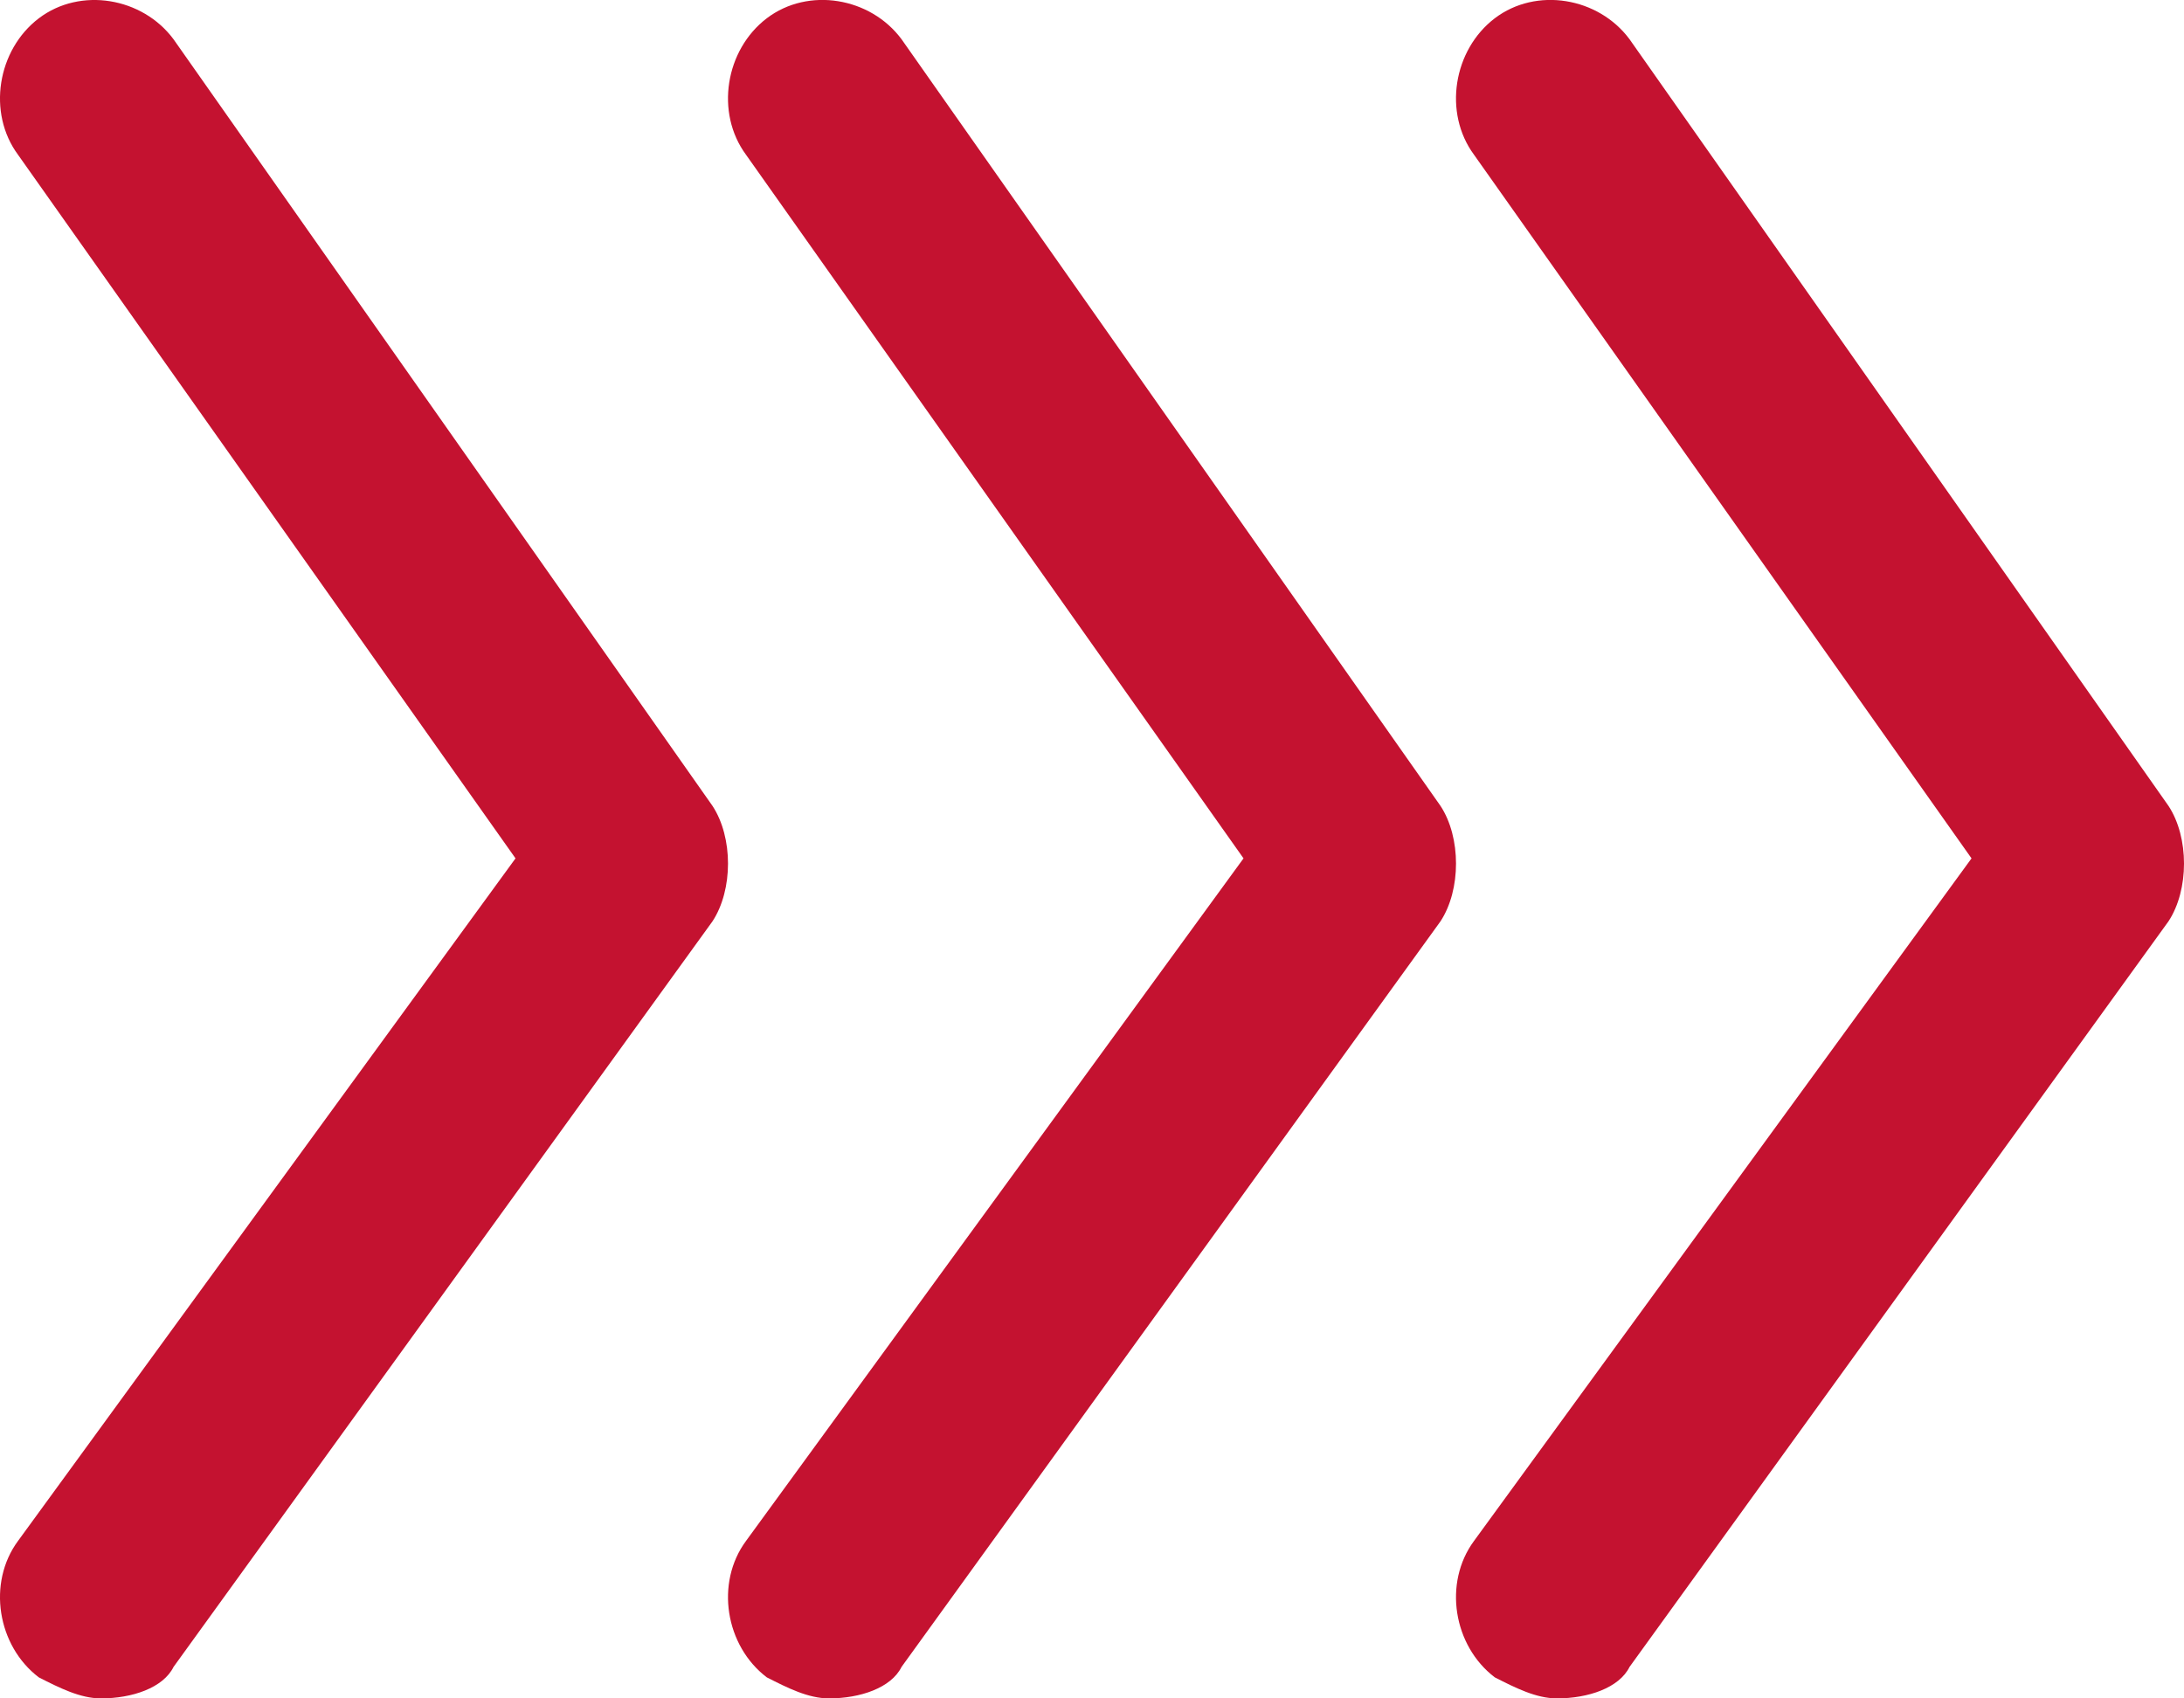
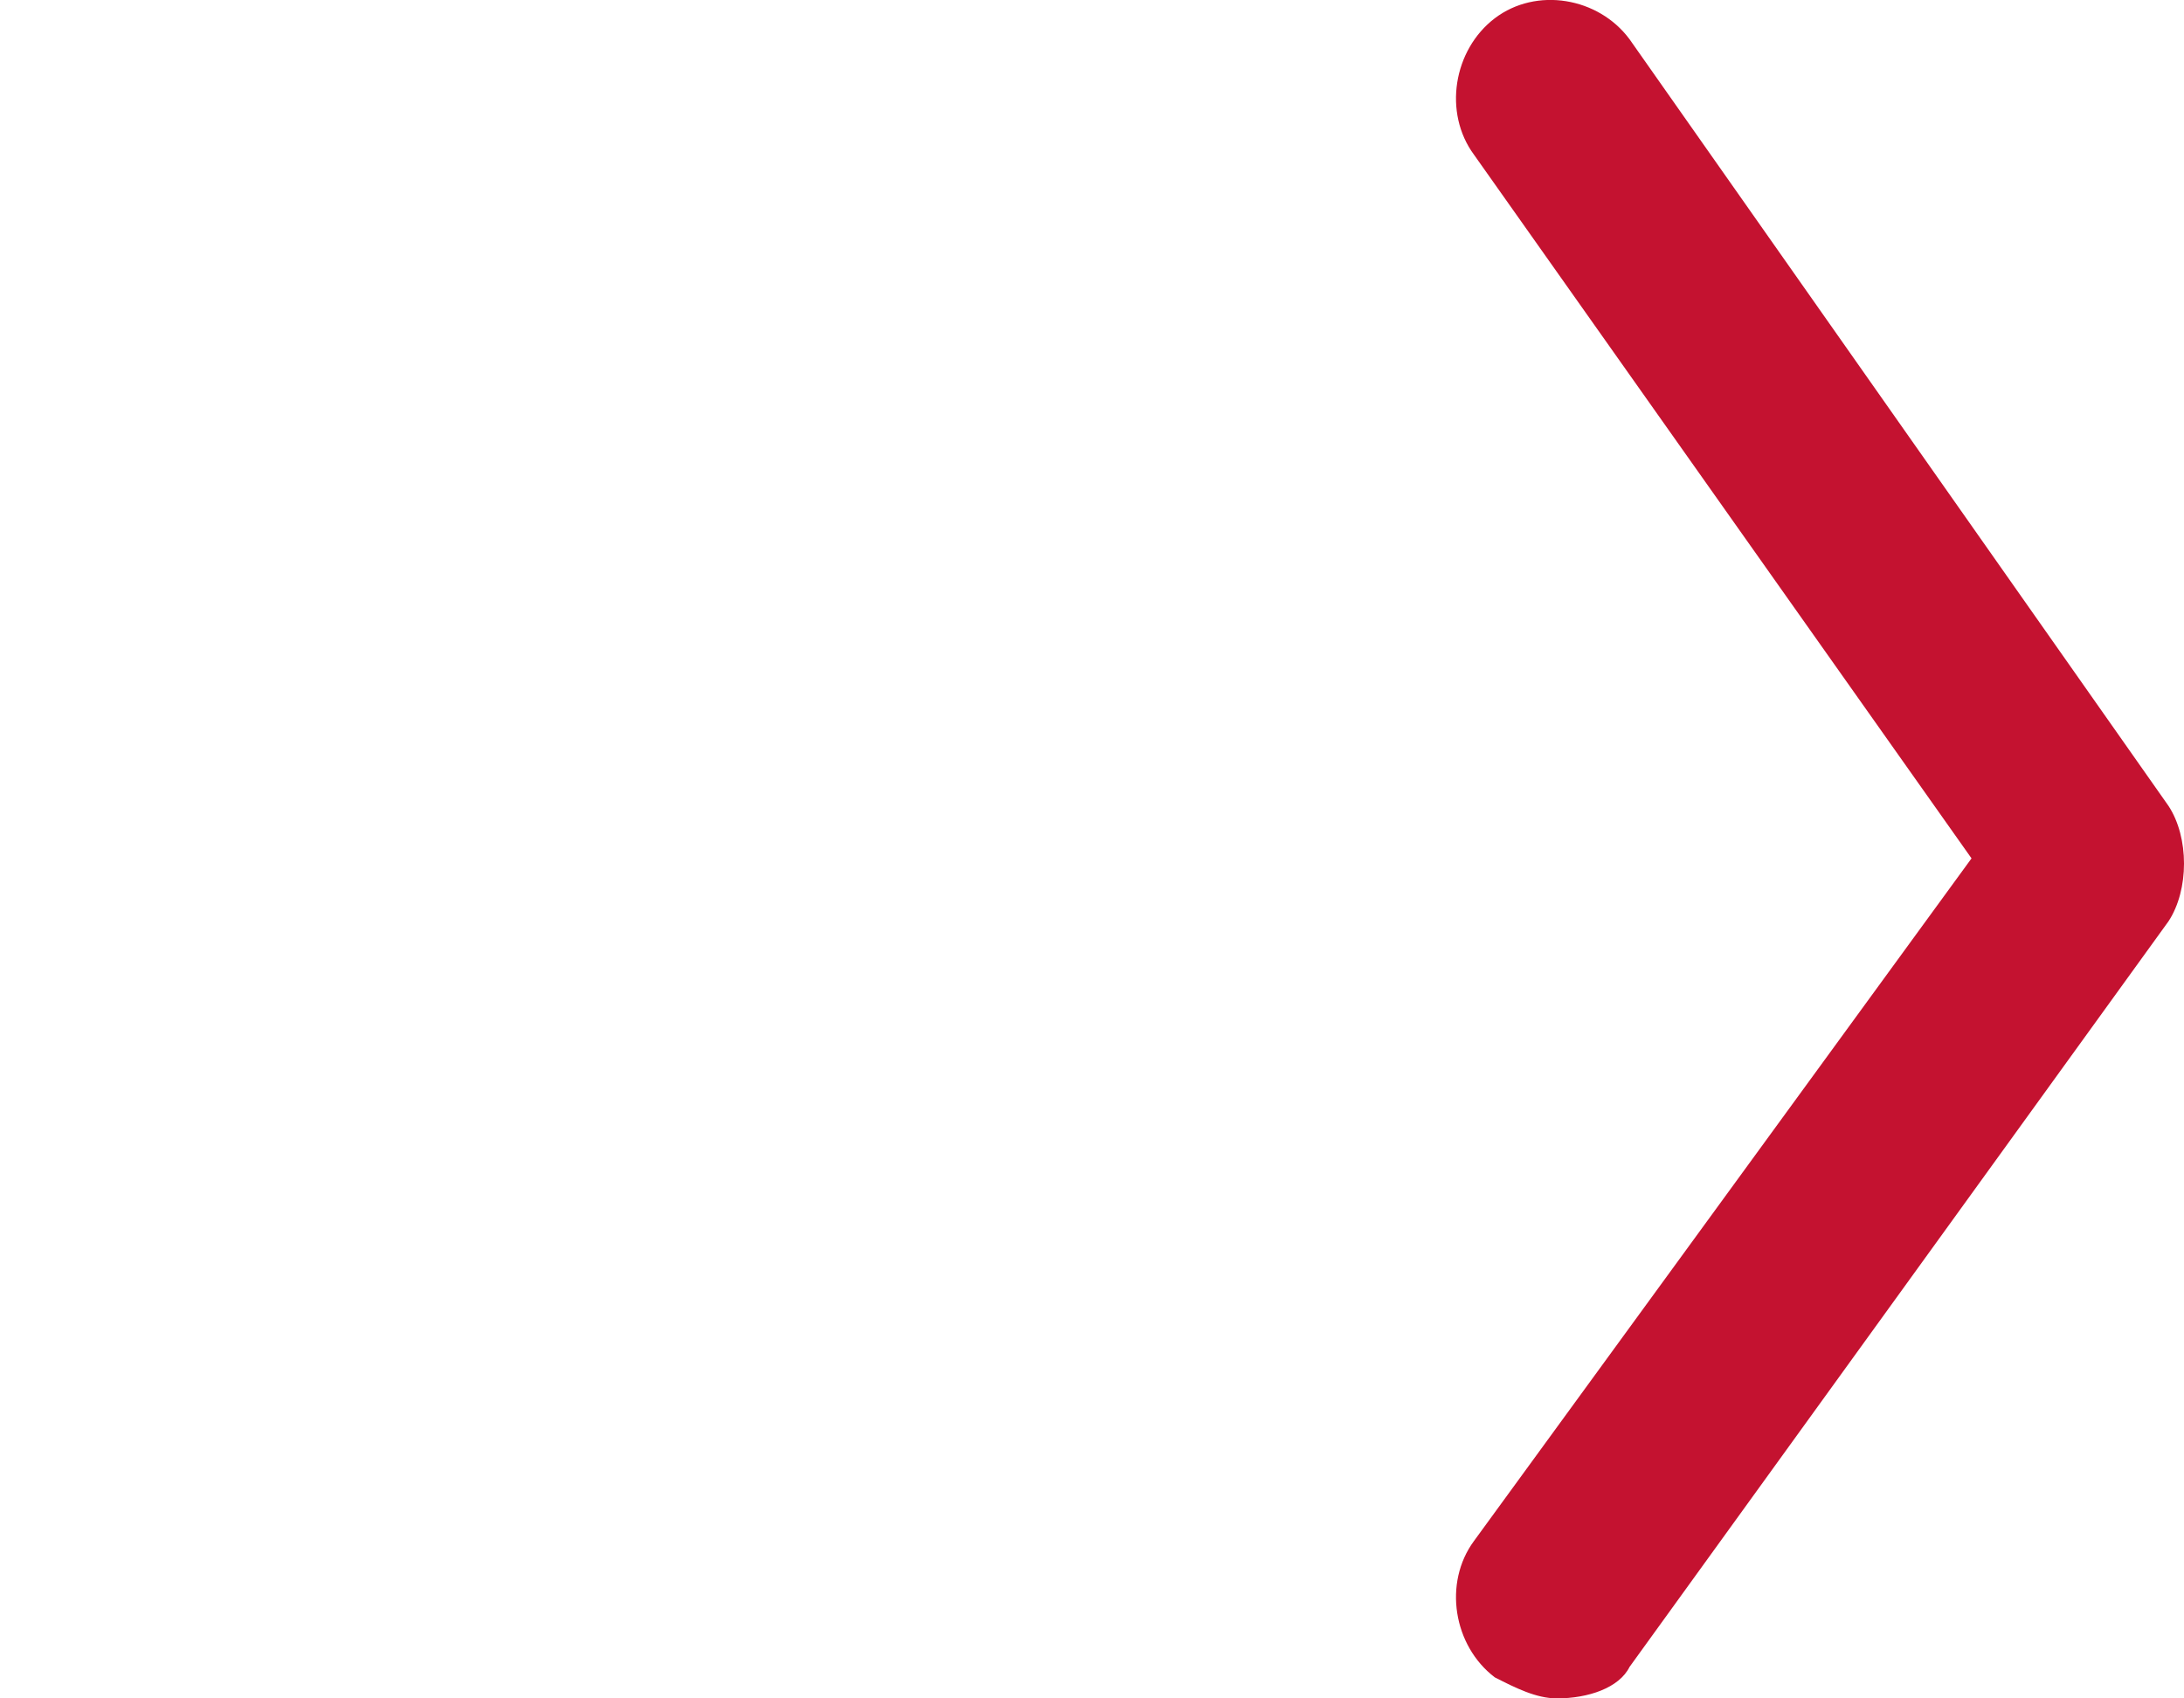
<svg xmlns="http://www.w3.org/2000/svg" width="45" height="35" viewBox="0 0 45 35">
  <g fill="#C41230" fill-rule="nonzero">
    <path d="M32.08 35c-.426 0-.853-.216-1.28-.433-.855-.649-1.068-1.947-.428-2.813l10.25-14.065L30.372 3.19c-.64-.866-.427-2.164.428-2.814.854-.649 2.135-.432 2.776.433L44.68 16.607c.427.649.427 1.73 0 2.38L33.576 34.351c-.214.433-.855.649-1.495.649z" />
-     <path d="M17.08 35c-.426 0-.853-.216-1.28-.433-.855-.649-1.068-1.947-.428-2.813l10.25-14.065L15.372 3.19c-.64-.866-.427-2.164.428-2.814.854-.649 2.135-.432 2.776.433L29.68 16.607c.427.649.427 1.73 0 2.38L18.576 34.351c-.214.433-.855.649-1.495.649z" />
-     <path d="M2.08 35c-.426 0-.853-.216-1.28-.433-.855-.649-1.068-1.947-.428-2.813l10.25-14.065L.372 3.19C-.268 2.325-.055 1.027.8.377c.854-.649 2.135-.432 2.776.433L14.68 16.607c.427.649.427 1.73 0 2.38L3.576 34.351c-.214.433-.855.649-1.495.649z" />
  </g>
</svg>